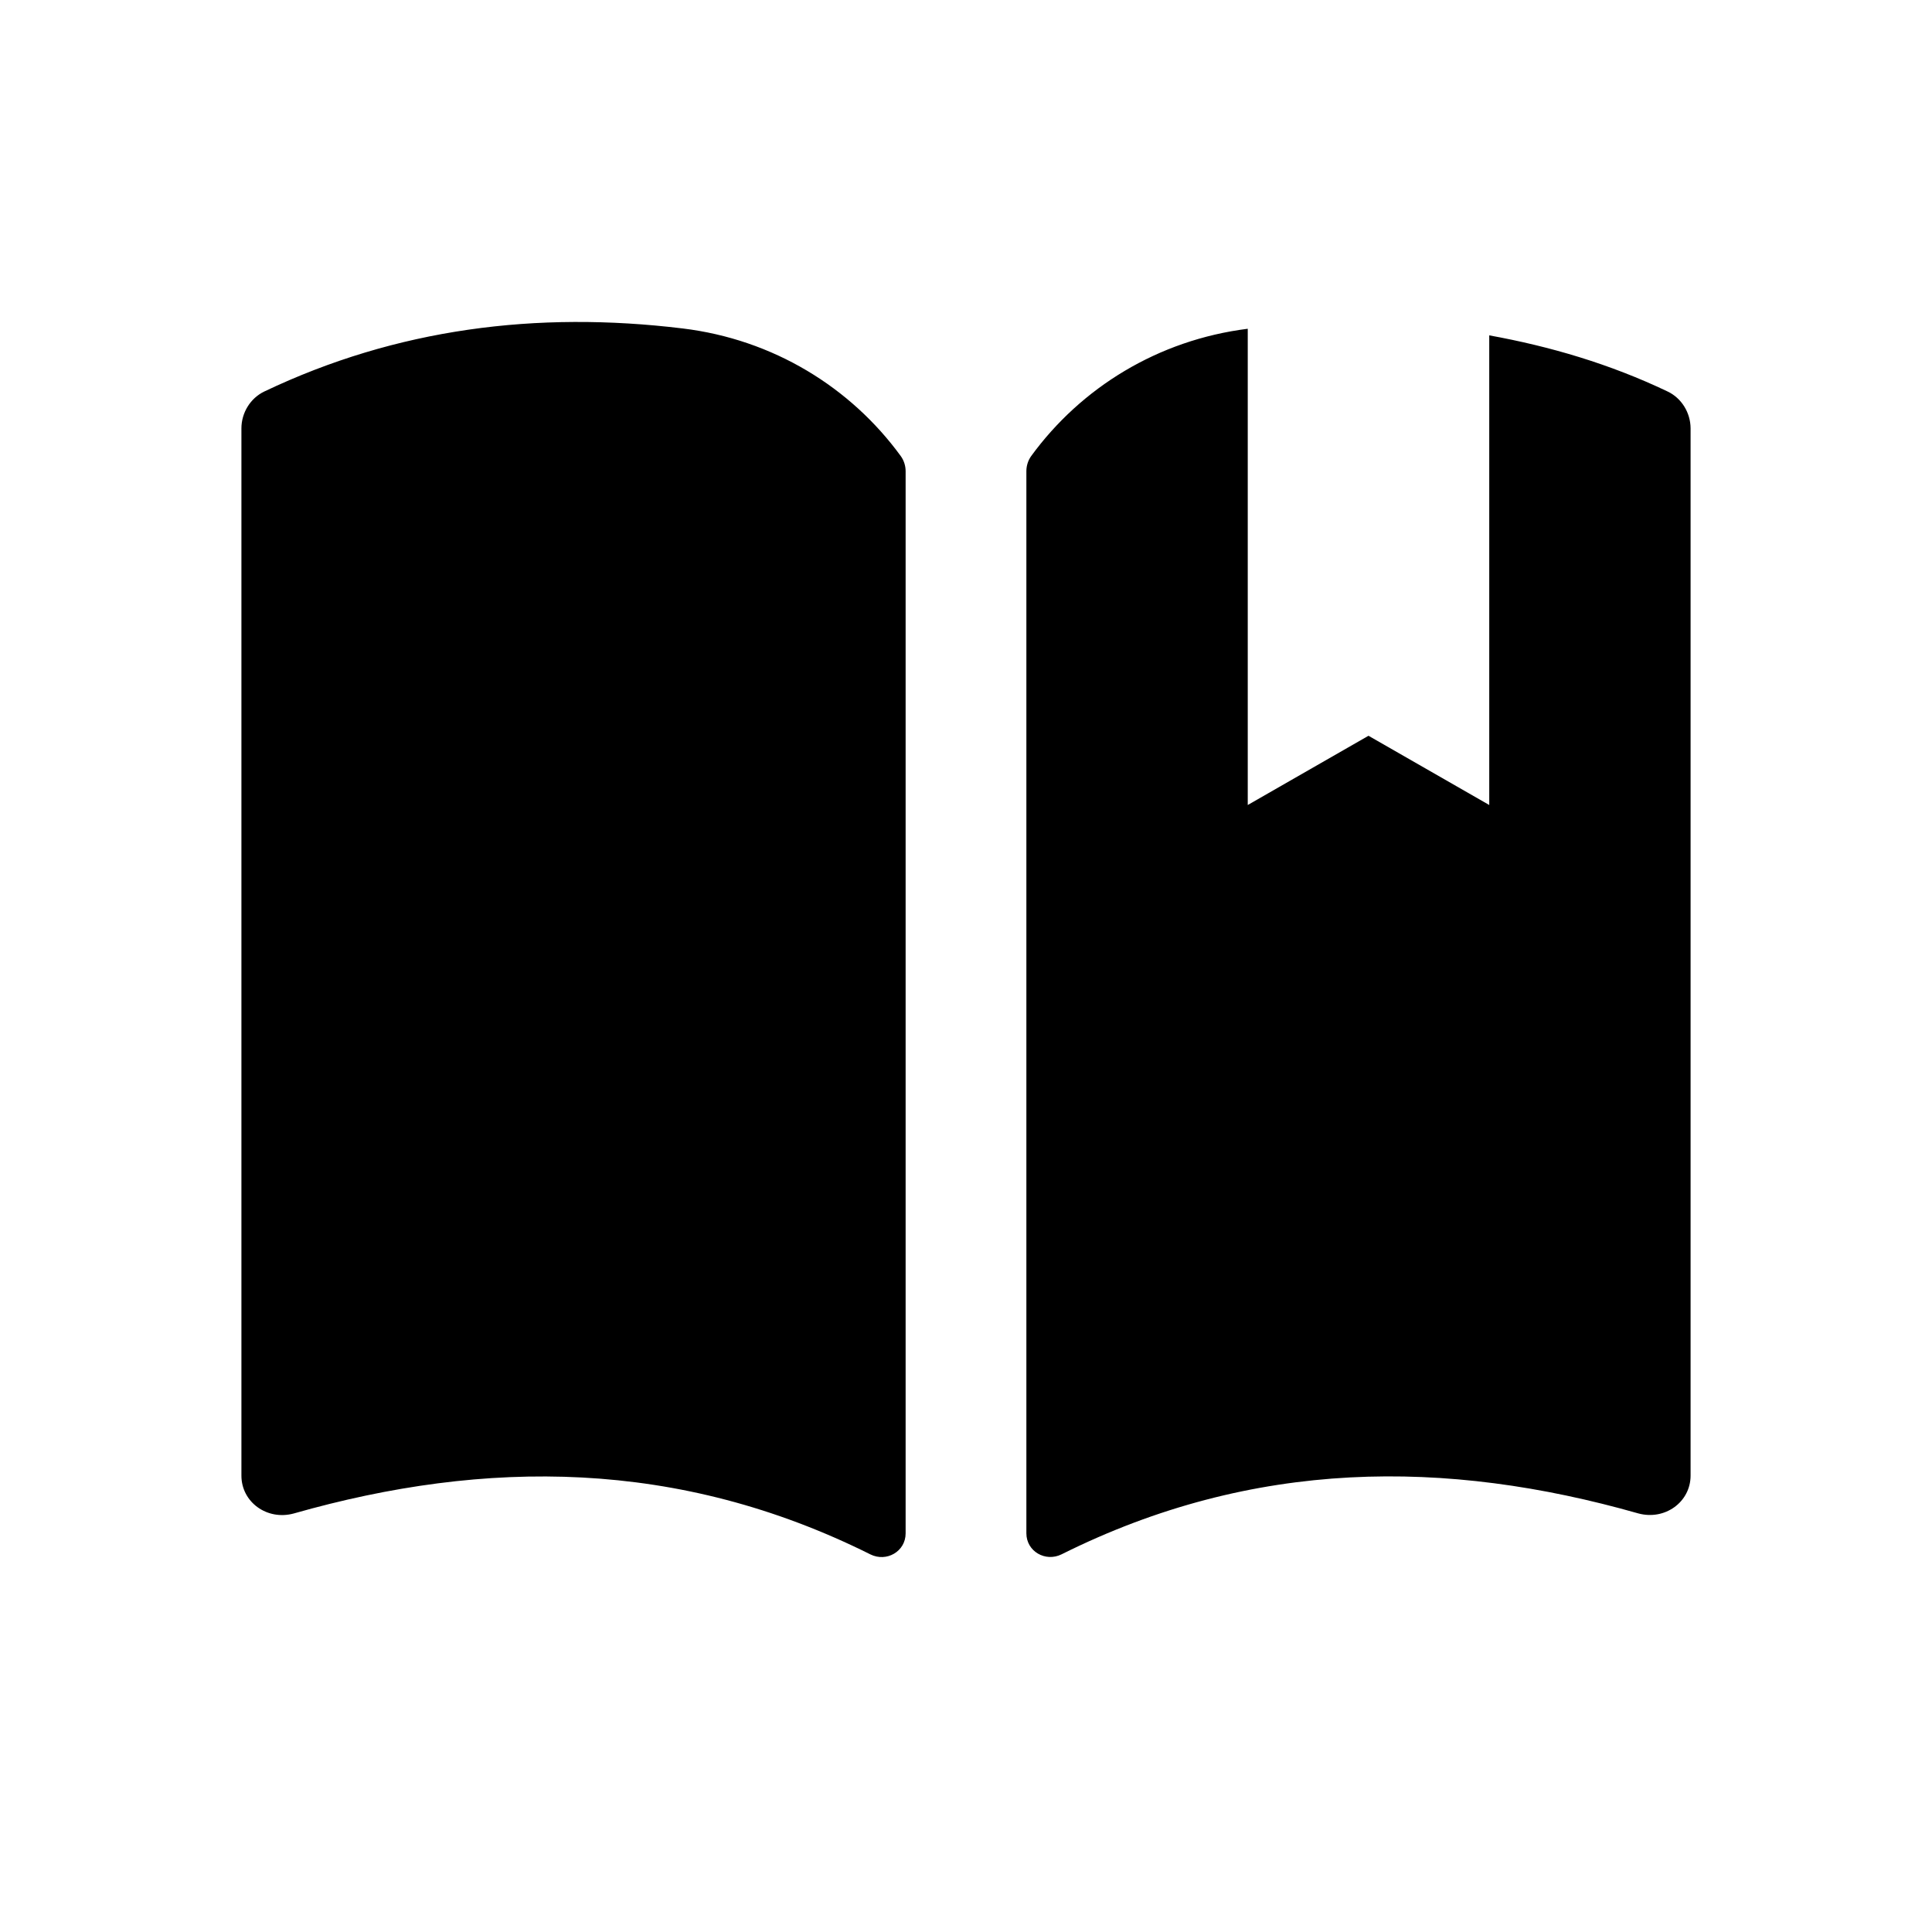
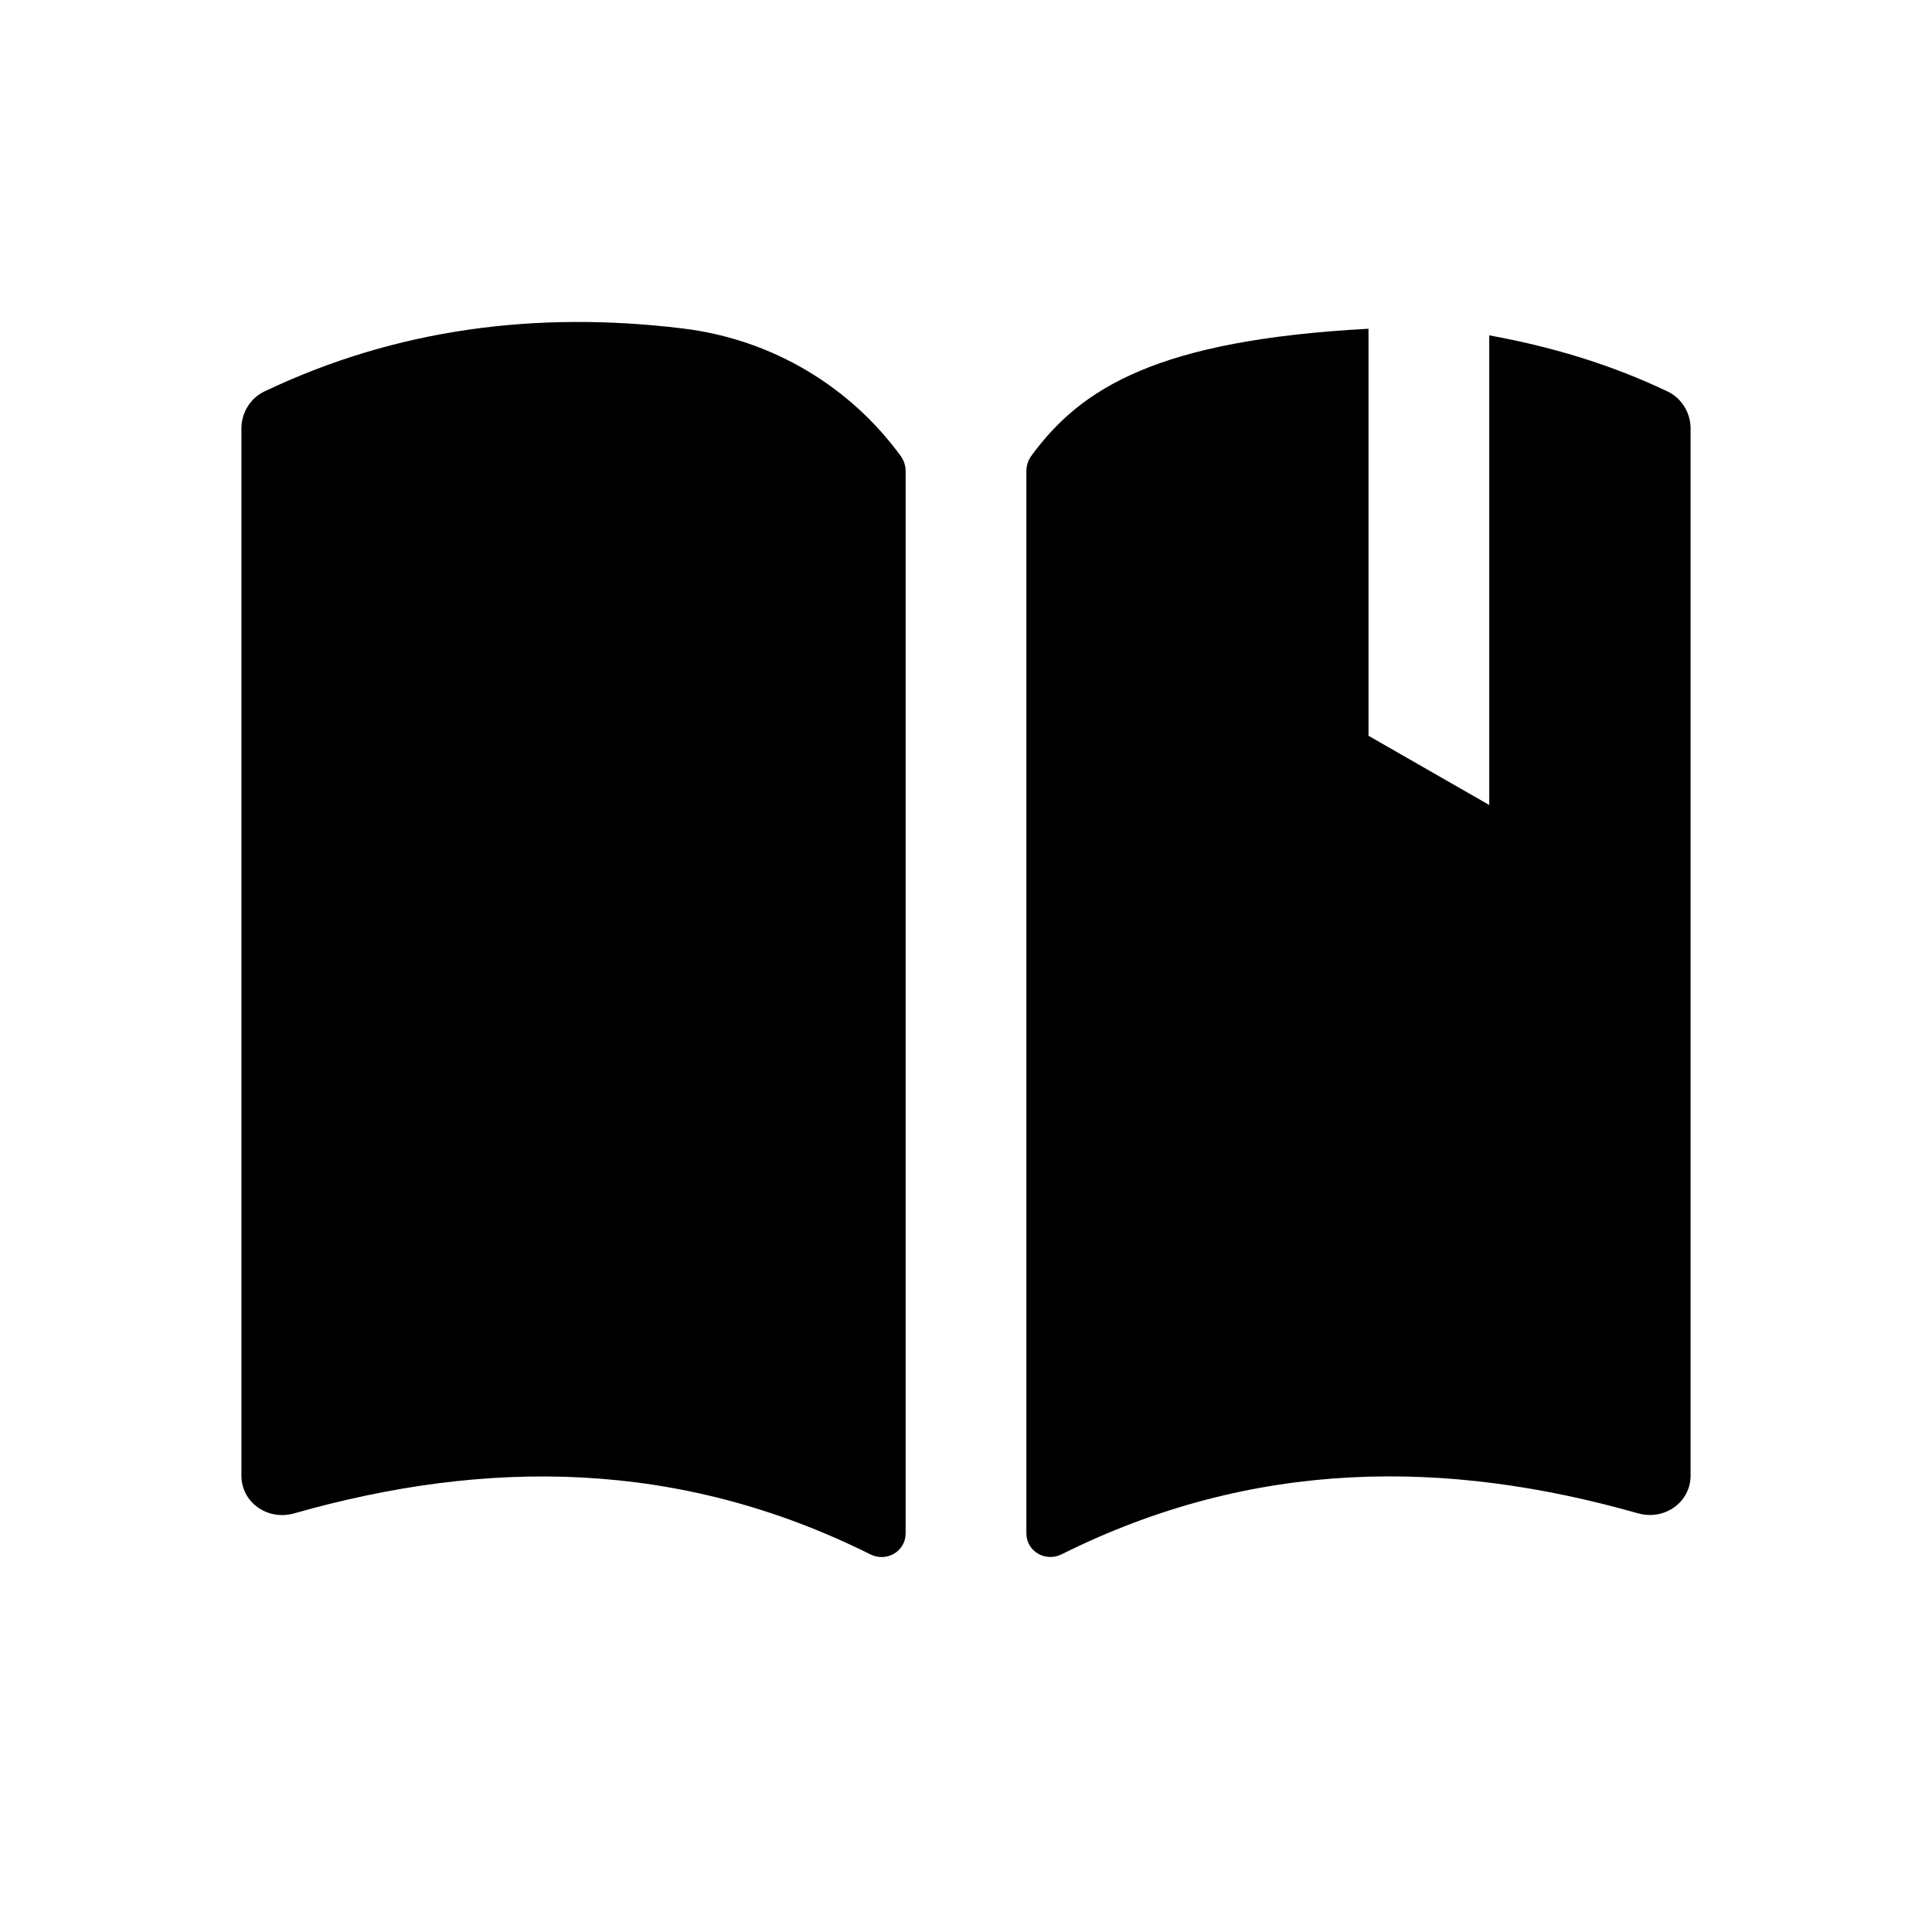
<svg xmlns="http://www.w3.org/2000/svg" width="24" height="24" viewBox="0 0 24 24" fill="none">
-   <path d="M11.19 5.666C11.229 5.72 11.25 5.787 11.25 5.854V19.048C11.25 19.273 11.013 19.409 10.812 19.309C8.427 18.119 6.034 18.122 3.649 18.801C3.319 18.891 2.999 18.661 2.999 18.331V5.321C2.999 5.128 3.11 4.946 3.284 4.863C4.926 4.081 6.667 3.86 8.479 4.08C9.604 4.216 10.567 4.811 11.19 5.666ZM20.715 4.863C19.996 4.52 19.255 4.303 18.5 4.166V10L17 9.14L15.5 10V4.084C14.385 4.224 13.429 4.816 12.81 5.665C12.771 5.719 12.75 5.786 12.75 5.853V19.047C12.75 19.272 12.987 19.408 13.188 19.308C15.573 18.118 17.966 18.121 20.351 18.8C20.681 18.89 21.001 18.66 21.001 18.33V5.32C21 5.127 20.889 4.945 20.715 4.863Z" fill="black" />
+   <path d="M11.19 5.666C11.229 5.72 11.25 5.787 11.25 5.854V19.048C11.25 19.273 11.013 19.409 10.812 19.309C8.427 18.119 6.034 18.122 3.649 18.801C3.319 18.891 2.999 18.661 2.999 18.331V5.321C2.999 5.128 3.11 4.946 3.284 4.863C4.926 4.081 6.667 3.86 8.479 4.08C9.604 4.216 10.567 4.811 11.19 5.666ZM20.715 4.863C19.996 4.52 19.255 4.303 18.5 4.166V10L17 9.14V4.084C14.385 4.224 13.429 4.816 12.81 5.665C12.771 5.719 12.75 5.786 12.75 5.853V19.047C12.75 19.272 12.987 19.408 13.188 19.308C15.573 18.118 17.966 18.121 20.351 18.8C20.681 18.89 21.001 18.66 21.001 18.33V5.32C21 5.127 20.889 4.945 20.715 4.863Z" fill="black" />
</svg>